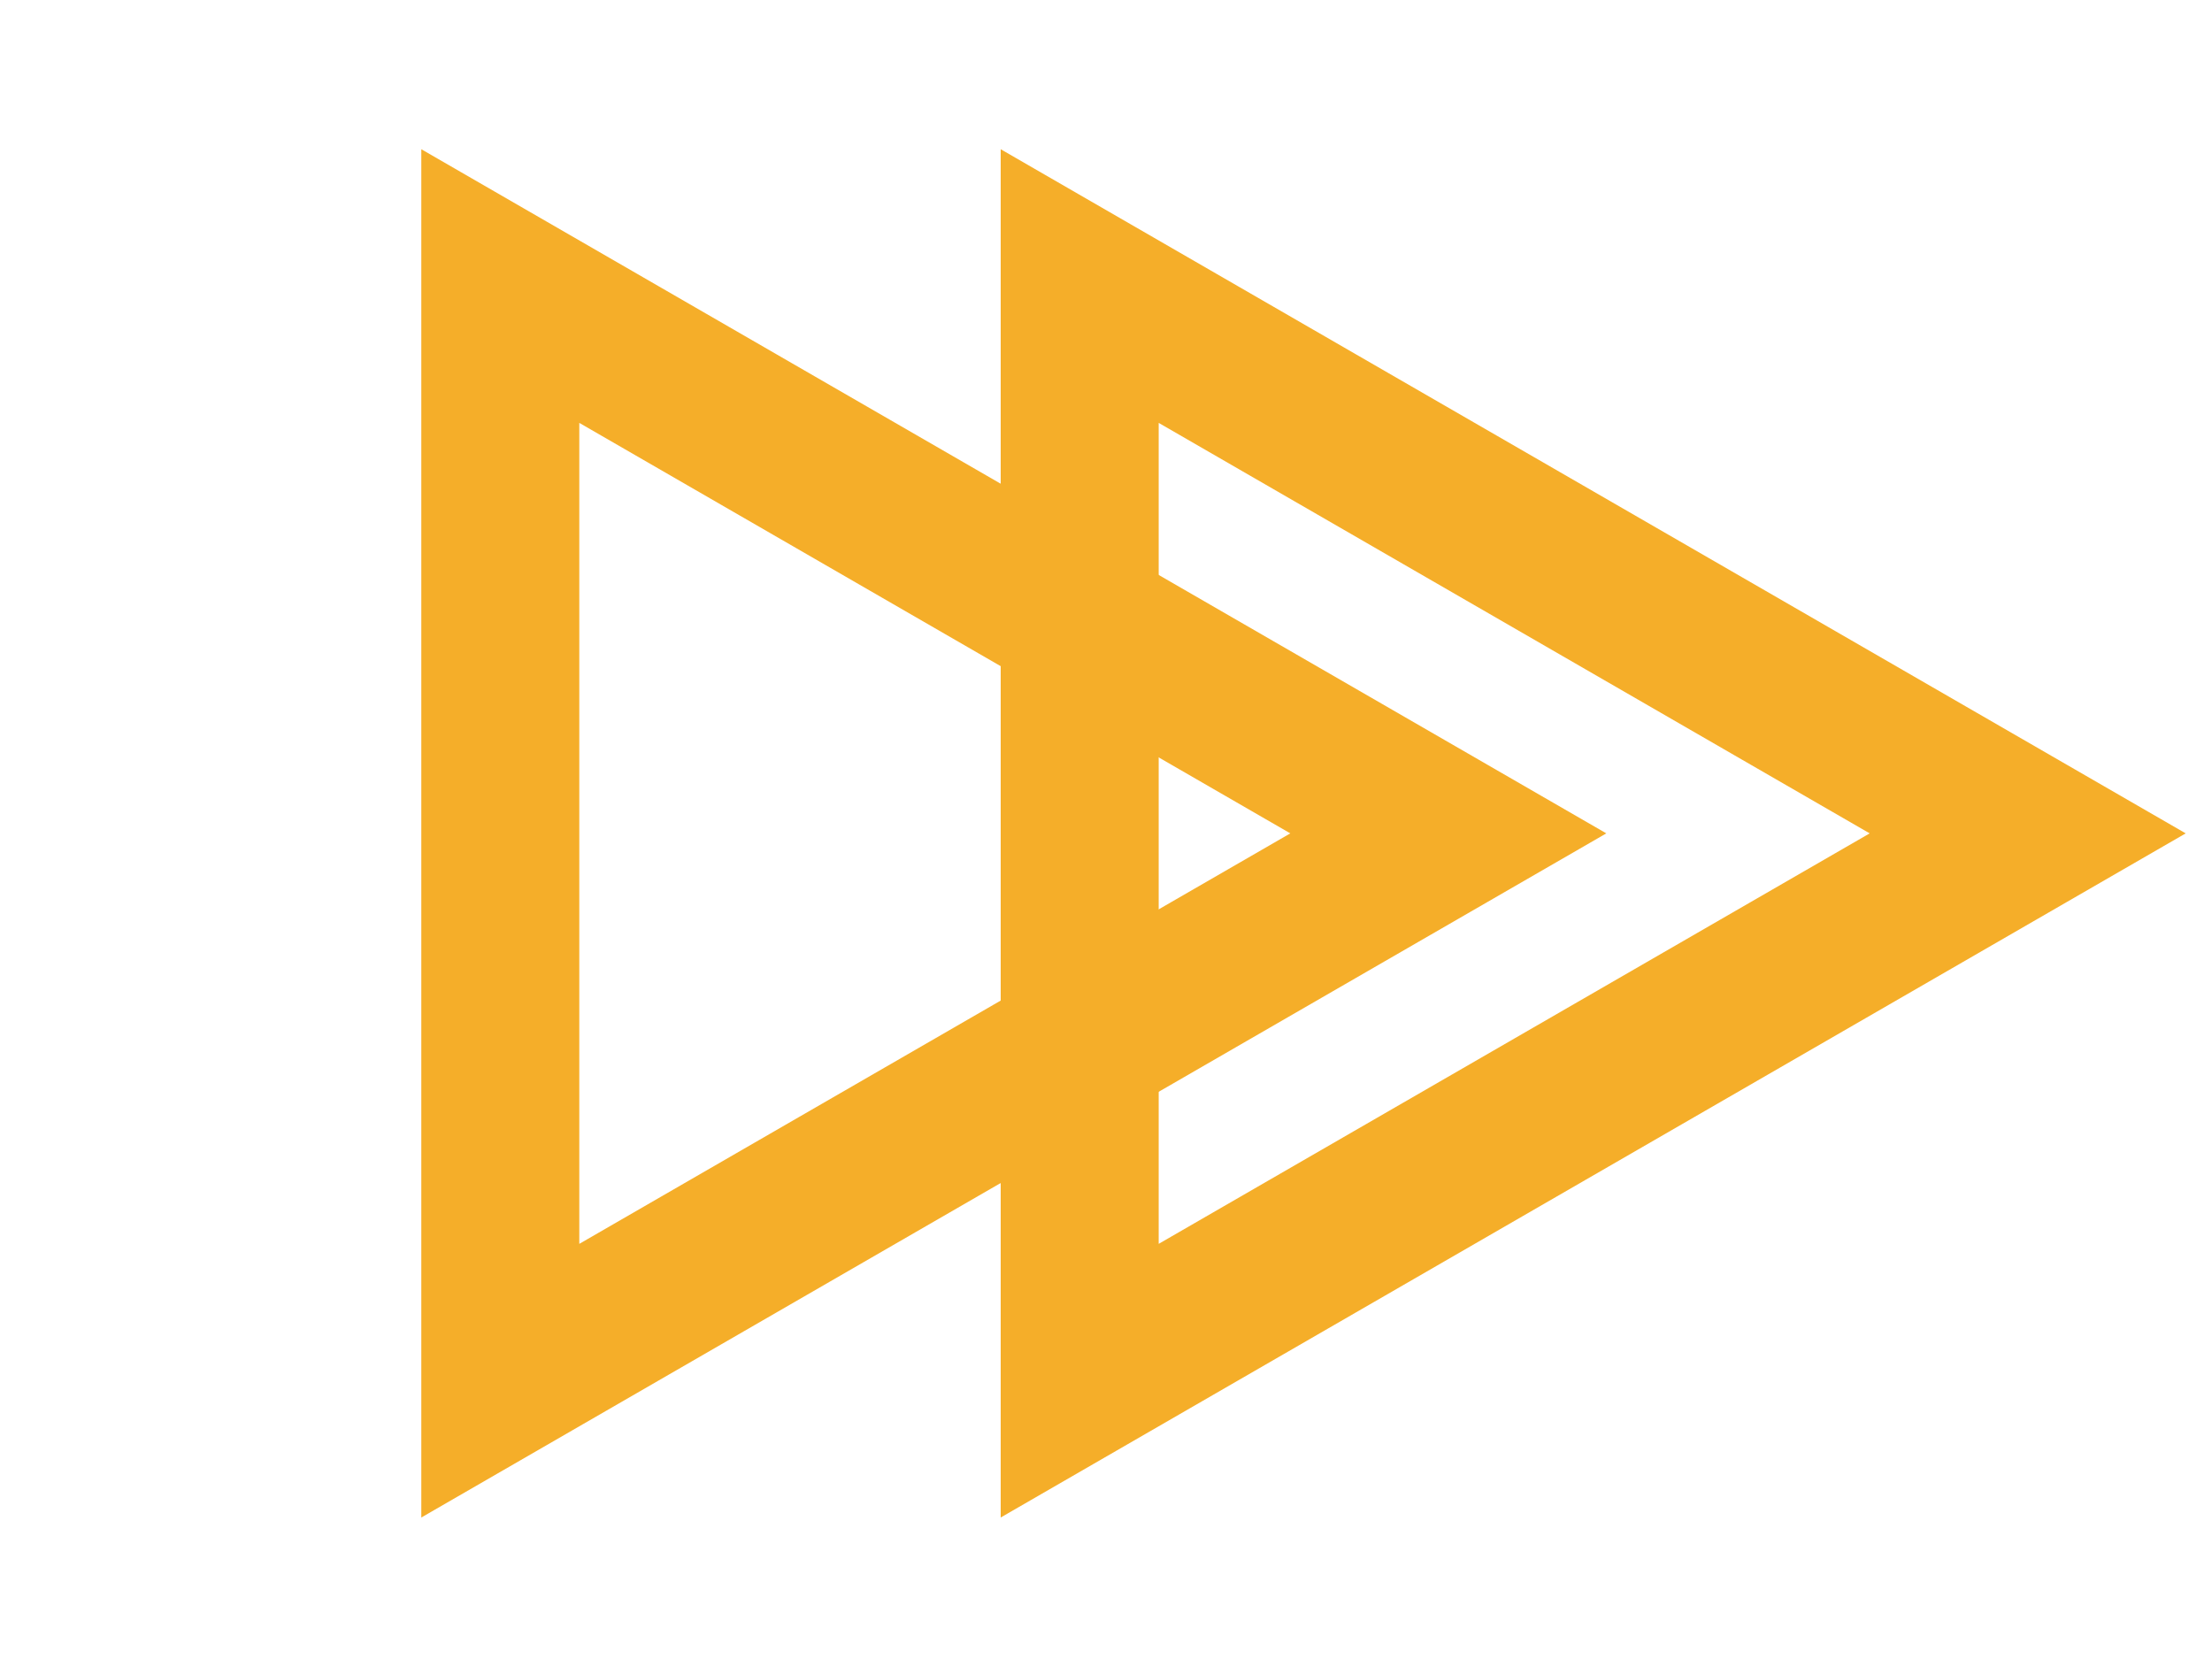
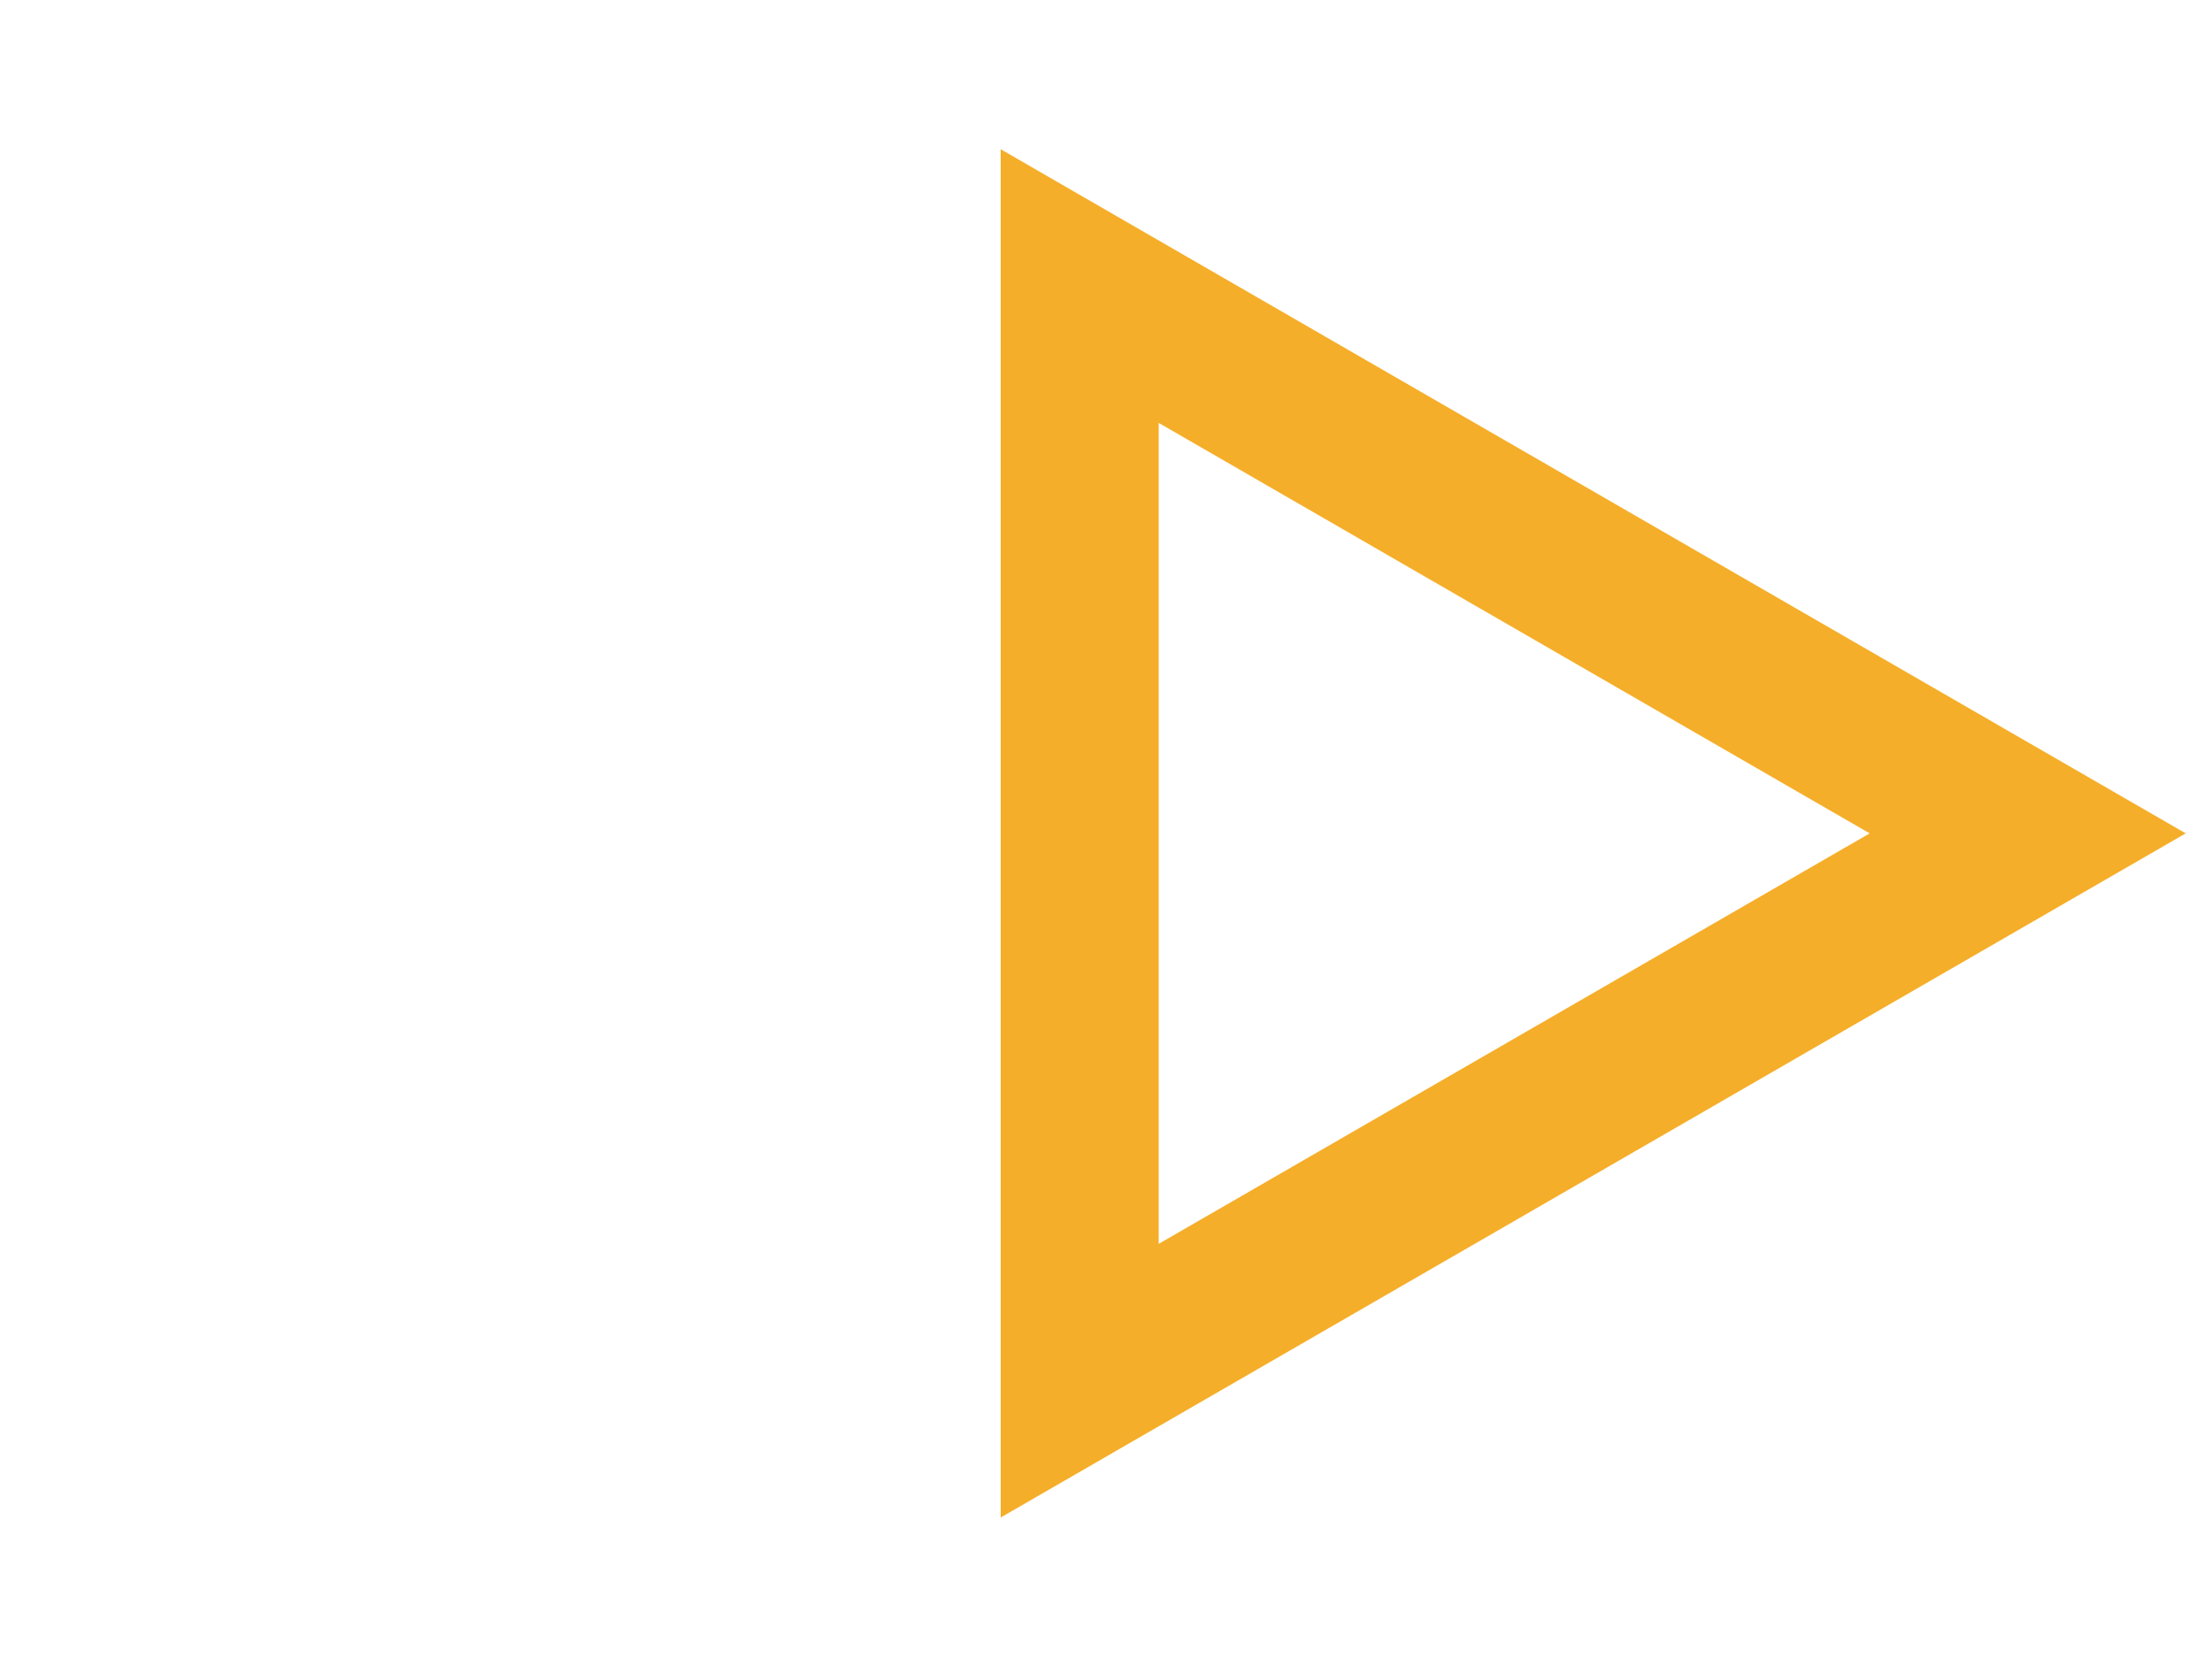
<svg xmlns="http://www.w3.org/2000/svg" width="28" height="21" viewBox="0 0 28 21" fill="none">
-   <path d="M6.333 17.477L6.333 3.621L18.333 10.549L6.333 17.477Z" stroke="#F5AE29" stroke-width="2" />
  <path d="M13.667 17.477L13.667 3.621L25.667 10.549L13.667 17.477Z" stroke="#F5AE29" stroke-width="2" />
</svg>